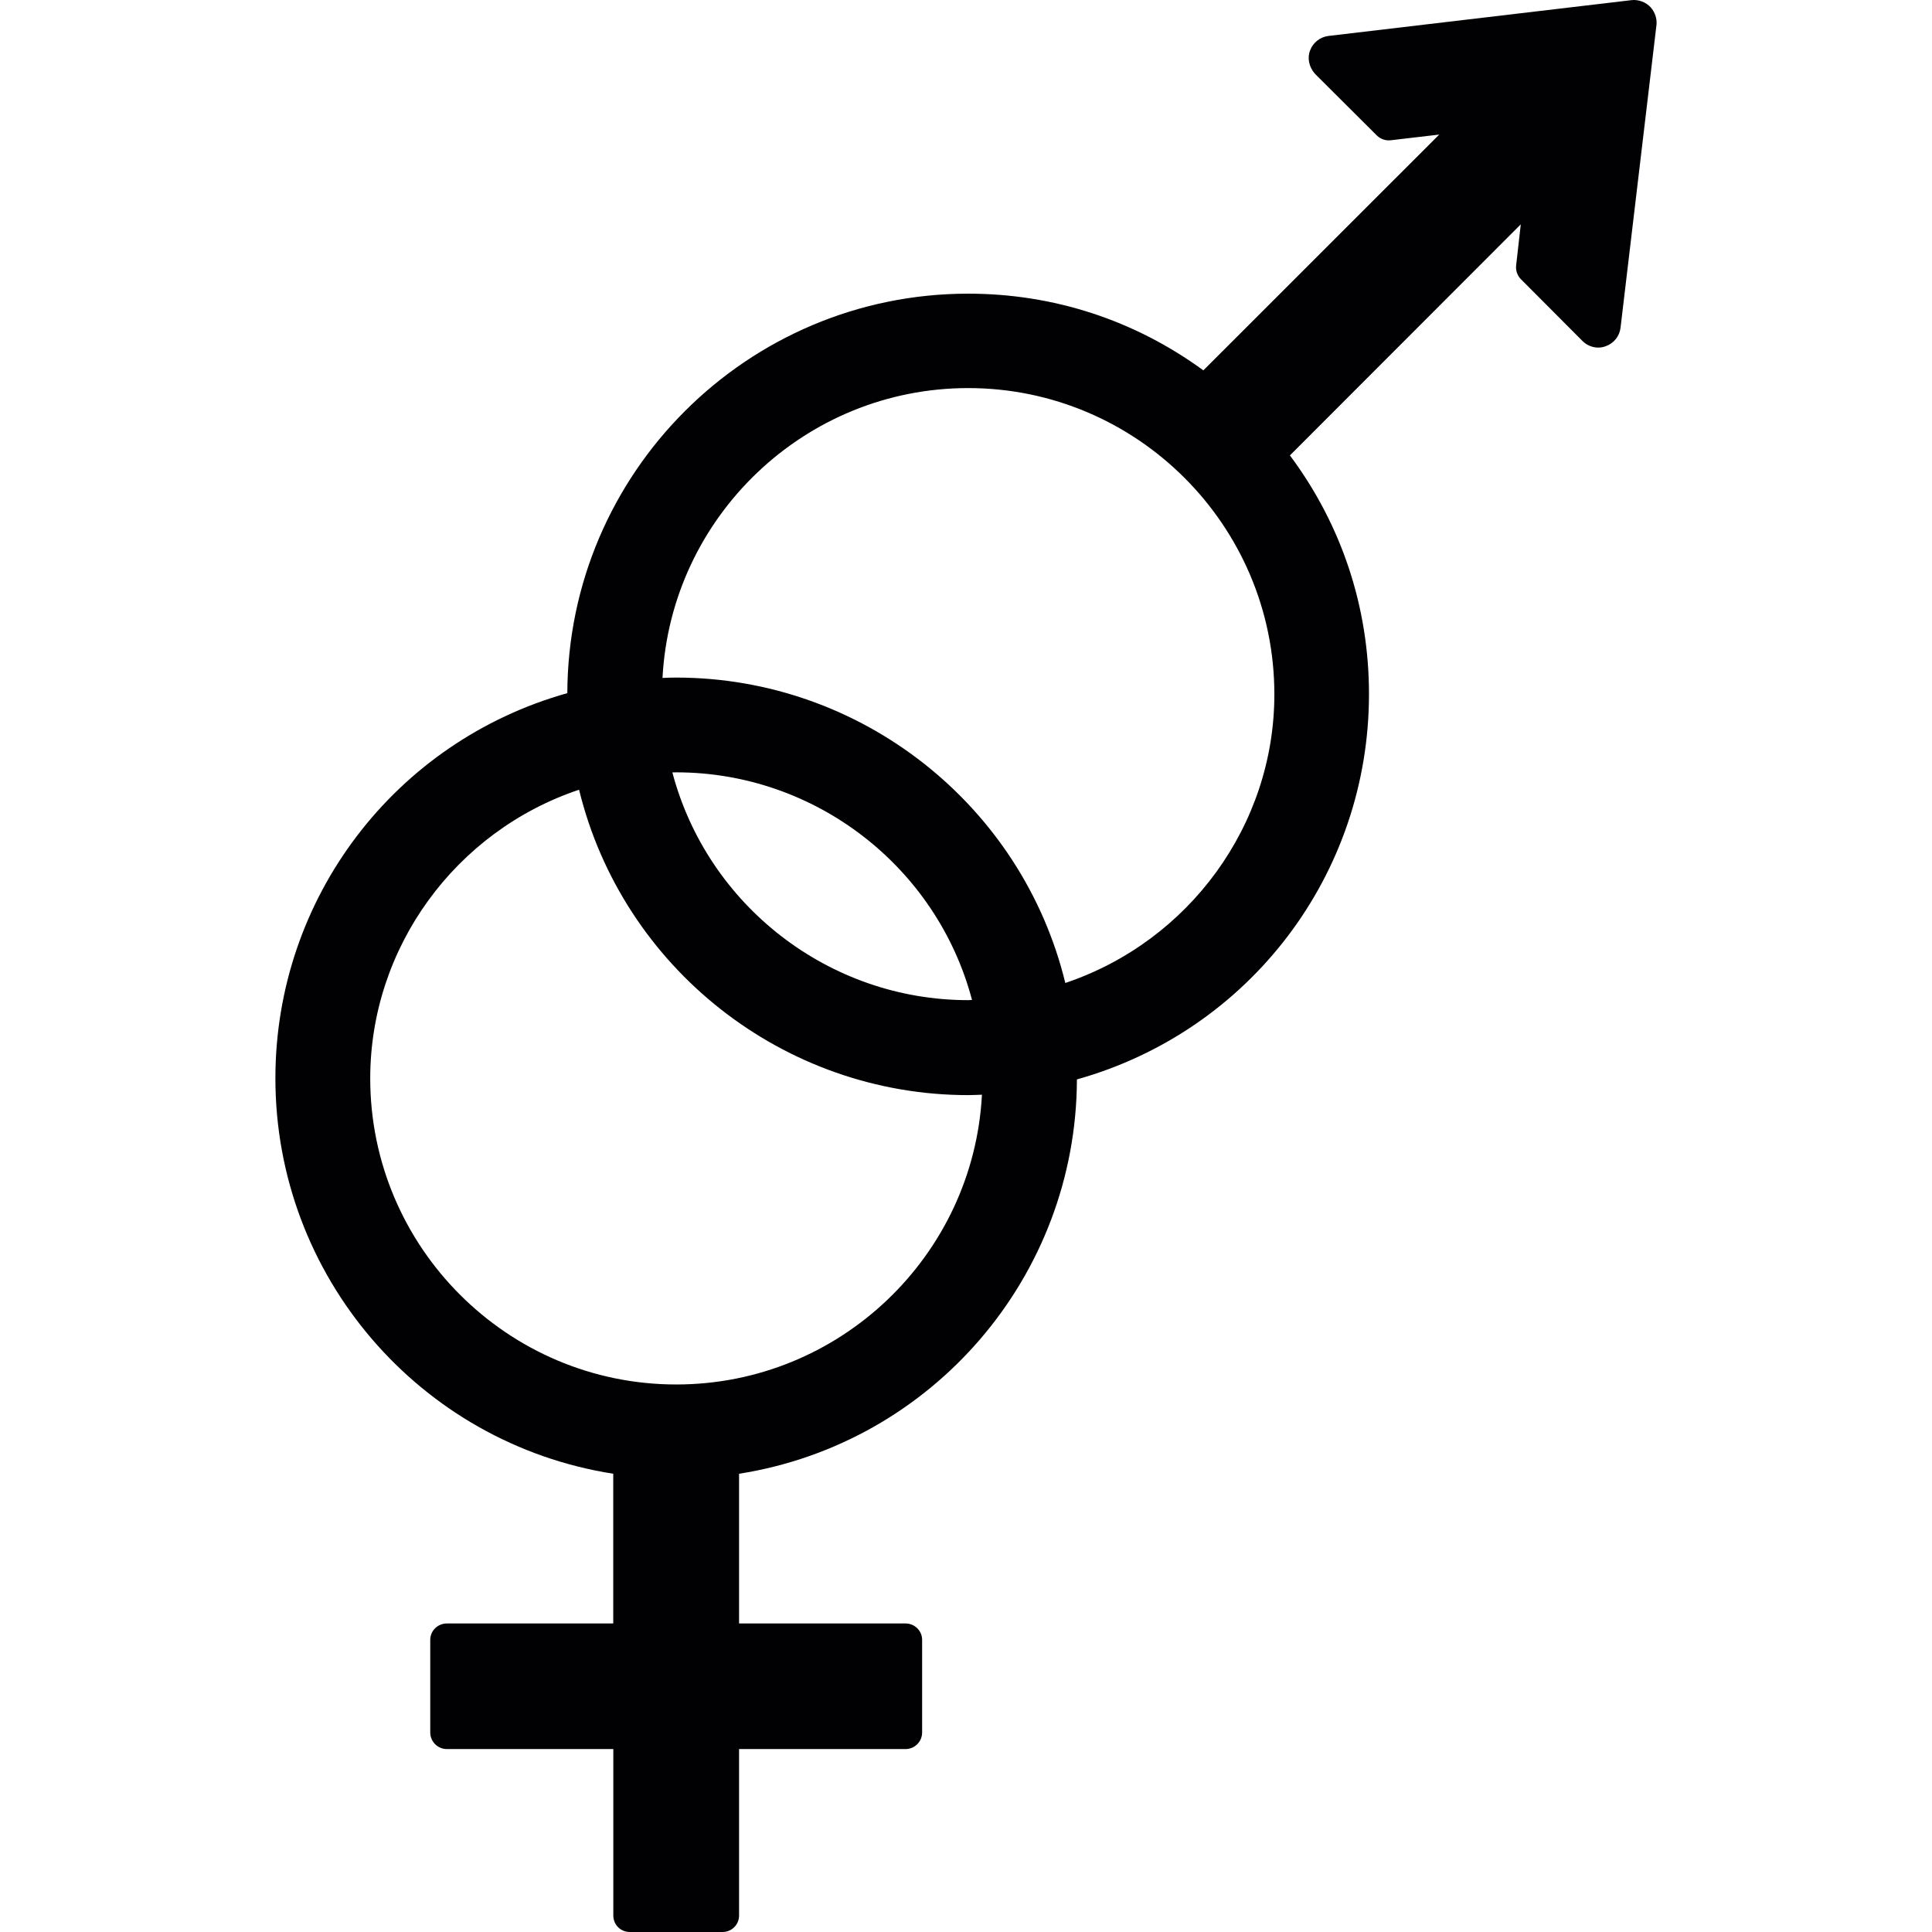
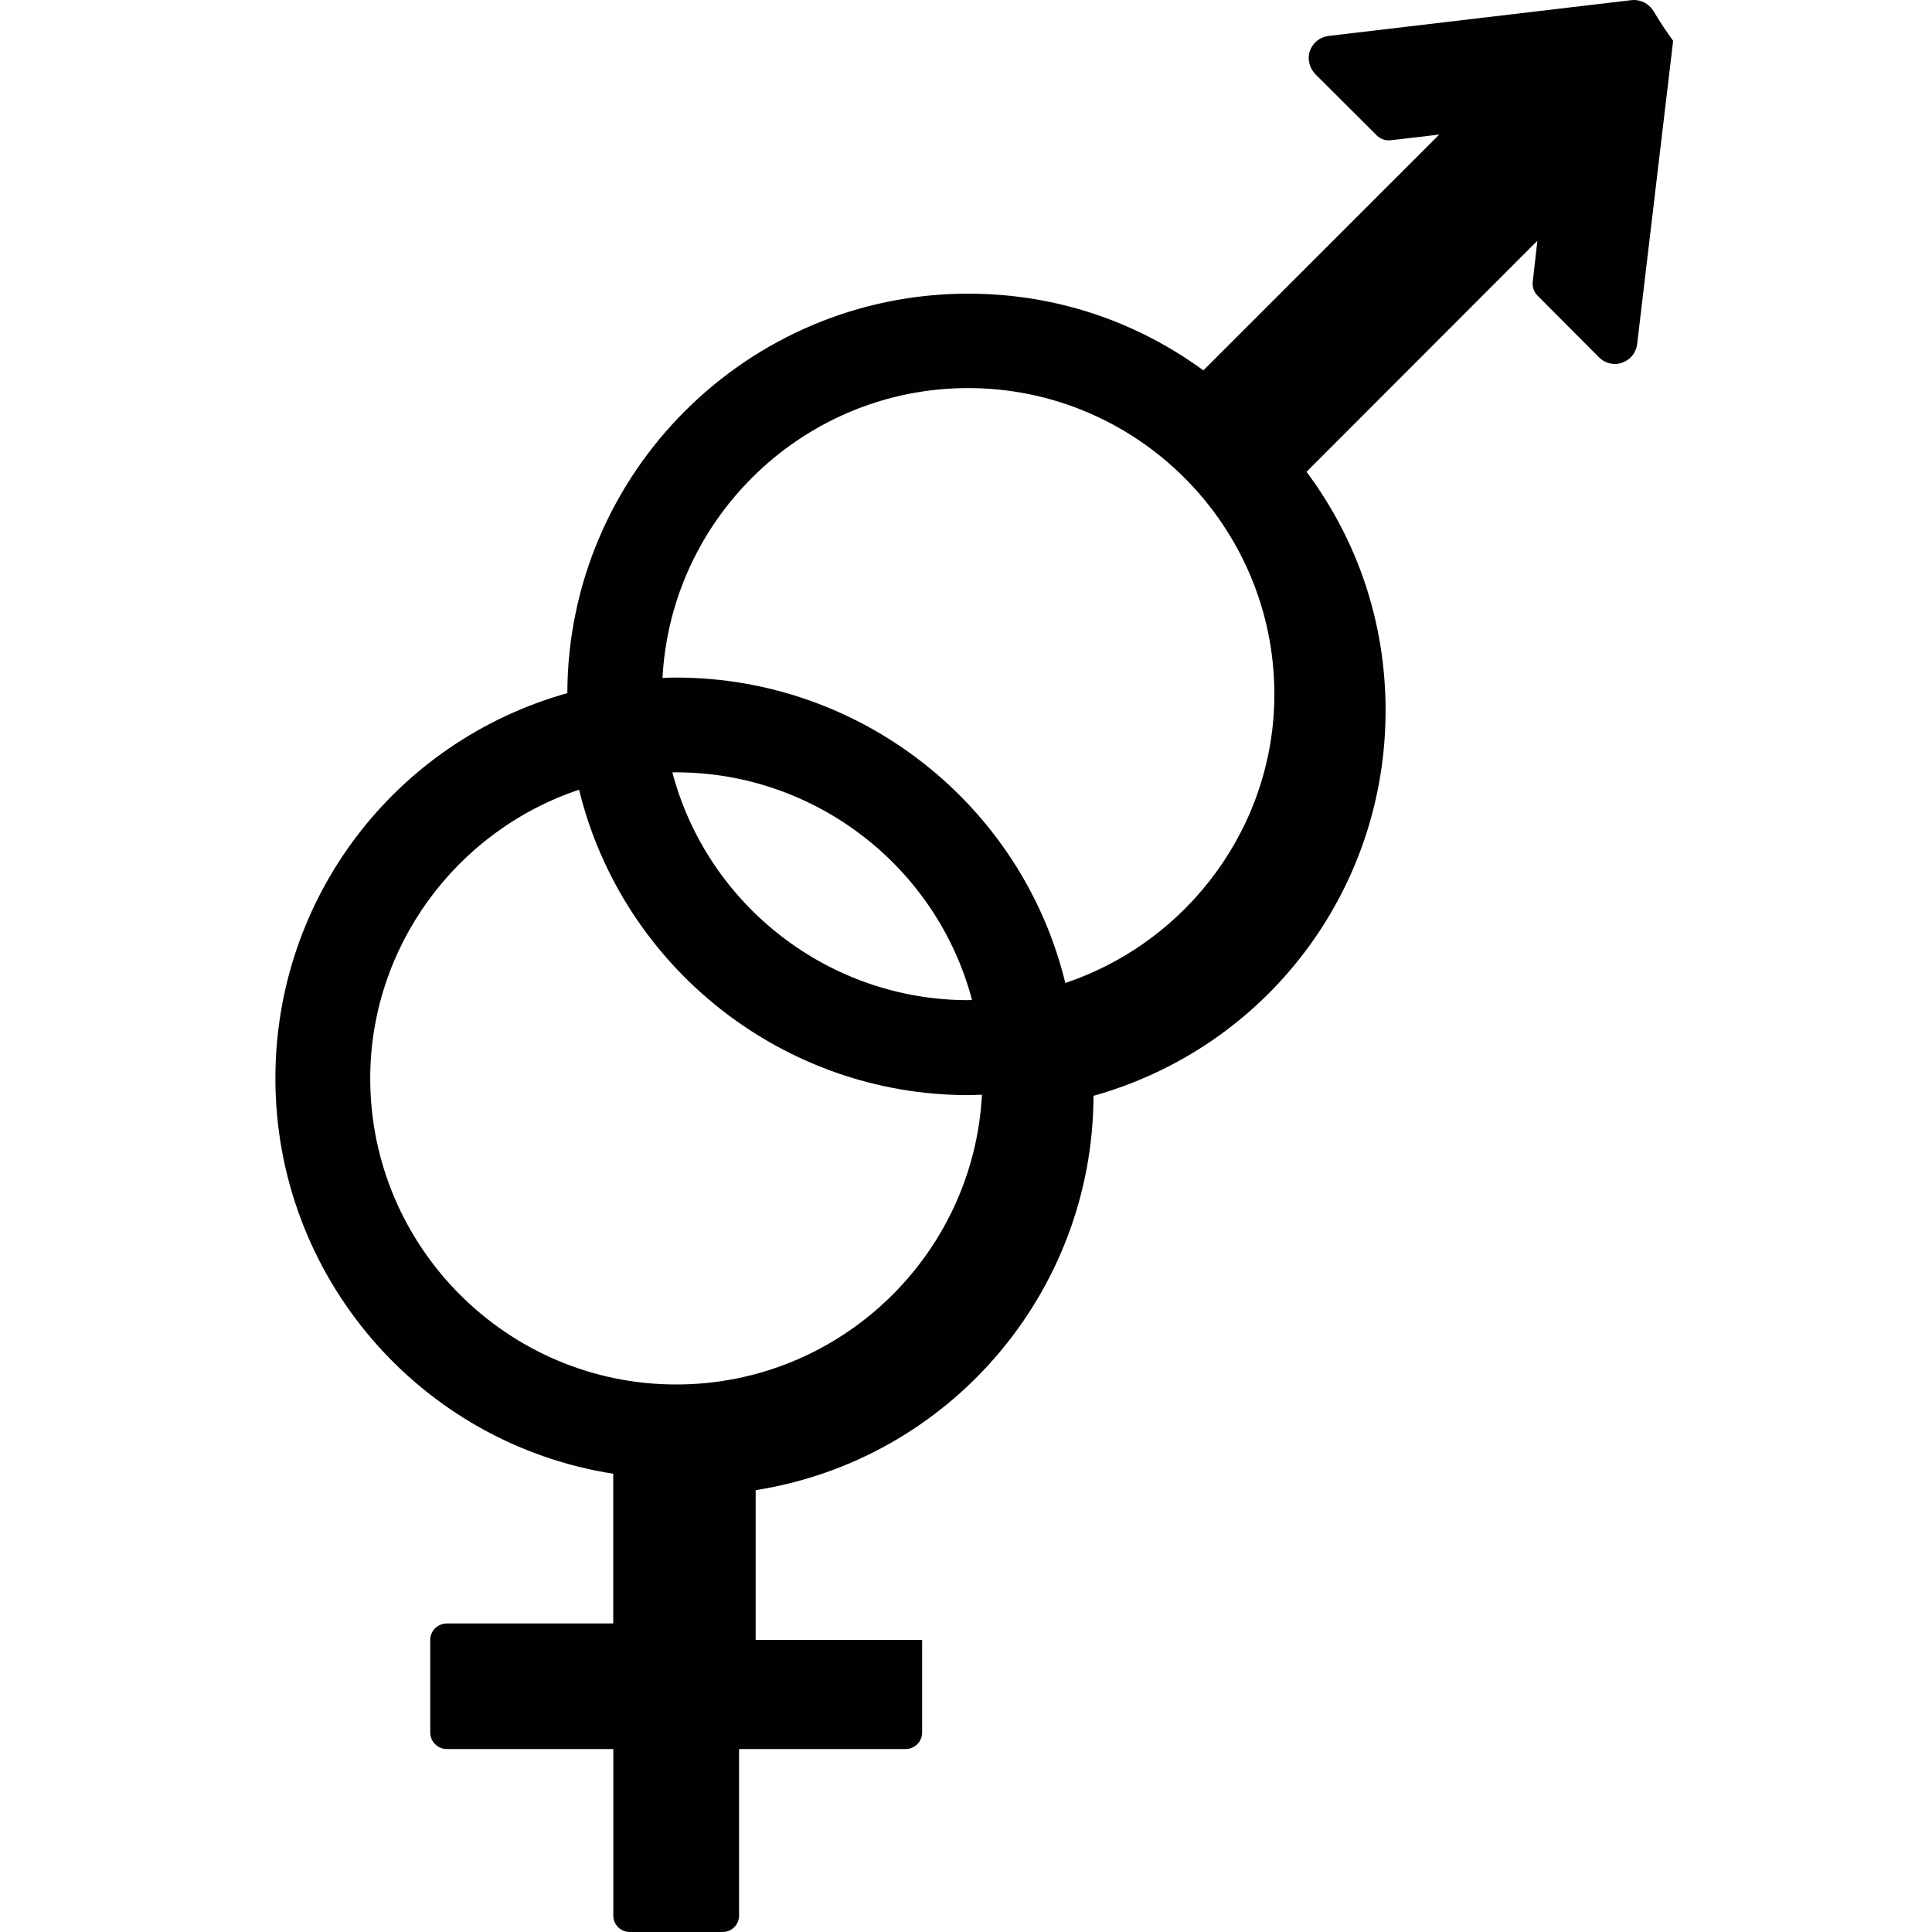
<svg xmlns="http://www.w3.org/2000/svg" height="800px" width="800px" version="1.1" id="Capa_1" viewBox="0 0 27.809 27.809" xml:space="preserve">
  <g>
-     <path style="fill:#010002;" d="M23.76,0.106c-0.067-0.075-0.178-0.116-0.276-0.104l-4.367,0.516   c-0.116,0.016-0.217,0.095-0.258,0.204c-0.045,0.109-0.02,0.241,0.07,0.342l0.891,0.888c0.053,0.05,0.123,0.075,0.197,0.067   l0.699-0.082l-3.395,3.394c-0.99-0.723-2.156-1.104-3.385-1.104c-3.176,0-5.76,2.577-5.77,5.75   c-2.483,0.697-4.202,2.95-4.202,5.544c0,2.845,2.075,5.255,4.863,5.692v2.155H6.433c-0.133,0-0.24,0.105-0.24,0.236v1.333   c0,0.132,0.107,0.239,0.24,0.239h2.395v2.396c0,0.133,0.105,0.237,0.238,0.237h1.335c0.13,0,0.237-0.104,0.237-0.237v-2.396h2.396   c0.132,0,0.239-0.107,0.239-0.239v-1.333c0-0.131-0.107-0.236-0.239-0.236h-2.396v-2.155c2.782-0.438,4.854-2.838,4.863-5.676   c2.486-0.697,4.204-2.951,4.204-5.546c0-1.253-0.394-2.438-1.138-3.436l3.323-3.326l-0.067,0.593   c-0.008,0.071,0.018,0.145,0.067,0.195l0.89,0.893c0.062,0.061,0.143,0.093,0.227,0.093c0.034,0,0.068-0.006,0.104-0.019   c0.119-0.042,0.201-0.145,0.215-0.268l0.518-4.364C23.851,0.266,23.821,0.175,23.76,0.106z M9.734,19.928   c-2.429,0-4.405-1.978-4.405-4.406c0-1.881,1.224-3.558,3.006-4.155c0.626,2.562,2.94,4.396,5.603,4.396   c0.064,0,0.131-0.004,0.196-0.006C14.012,18.077,12.084,19.928,9.734,19.928z M9.678,11.118c0.02-0.001,0.038-0.001,0.056-0.001   c2.002,0,3.751,1.362,4.257,3.276c-0.019,0.002-0.037,0.003-0.054,0.003C11.934,14.397,10.184,13.033,9.678,11.118z M15.334,14.149   c-0.623-2.562-2.938-4.396-5.601-4.396c-0.067,0-0.132,0.002-0.197,0.005c0.122-2.319,2.05-4.172,4.4-4.172   c2.428,0,4.407,1.978,4.407,4.407C18.344,11.874,17.116,13.55,15.334,14.149z" />
+     <path style="fill:#010002;" d="M23.76,0.106c-0.067-0.075-0.178-0.116-0.276-0.104l-4.367,0.516   c-0.116,0.016-0.217,0.095-0.258,0.204c-0.045,0.109-0.02,0.241,0.07,0.342l0.891,0.888c0.053,0.05,0.123,0.075,0.197,0.067   l0.699-0.082l-3.395,3.394c-0.99-0.723-2.156-1.104-3.385-1.104c-3.176,0-5.76,2.577-5.77,5.75   c-2.483,0.697-4.202,2.95-4.202,5.544c0,2.845,2.075,5.255,4.863,5.692v2.155H6.433c-0.133,0-0.24,0.105-0.24,0.236v1.333   c0,0.132,0.107,0.239,0.24,0.239h2.395v2.396c0,0.133,0.105,0.237,0.238,0.237h1.335c0.13,0,0.237-0.104,0.237-0.237v-2.396h2.396   c0.132,0,0.239-0.107,0.239-0.239v-1.333h-2.396v-2.155c2.782-0.438,4.854-2.838,4.863-5.676   c2.486-0.697,4.204-2.951,4.204-5.546c0-1.253-0.394-2.438-1.138-3.436l3.323-3.326l-0.067,0.593   c-0.008,0.071,0.018,0.145,0.067,0.195l0.89,0.893c0.062,0.061,0.143,0.093,0.227,0.093c0.034,0,0.068-0.006,0.104-0.019   c0.119-0.042,0.201-0.145,0.215-0.268l0.518-4.364C23.851,0.266,23.821,0.175,23.76,0.106z M9.734,19.928   c-2.429,0-4.405-1.978-4.405-4.406c0-1.881,1.224-3.558,3.006-4.155c0.626,2.562,2.94,4.396,5.603,4.396   c0.064,0,0.131-0.004,0.196-0.006C14.012,18.077,12.084,19.928,9.734,19.928z M9.678,11.118c0.02-0.001,0.038-0.001,0.056-0.001   c2.002,0,3.751,1.362,4.257,3.276c-0.019,0.002-0.037,0.003-0.054,0.003C11.934,14.397,10.184,13.033,9.678,11.118z M15.334,14.149   c-0.623-2.562-2.938-4.396-5.601-4.396c-0.067,0-0.132,0.002-0.197,0.005c0.122-2.319,2.05-4.172,4.4-4.172   c2.428,0,4.407,1.978,4.407,4.407C18.344,11.874,17.116,13.55,15.334,14.149z" />
  </g>
</svg>